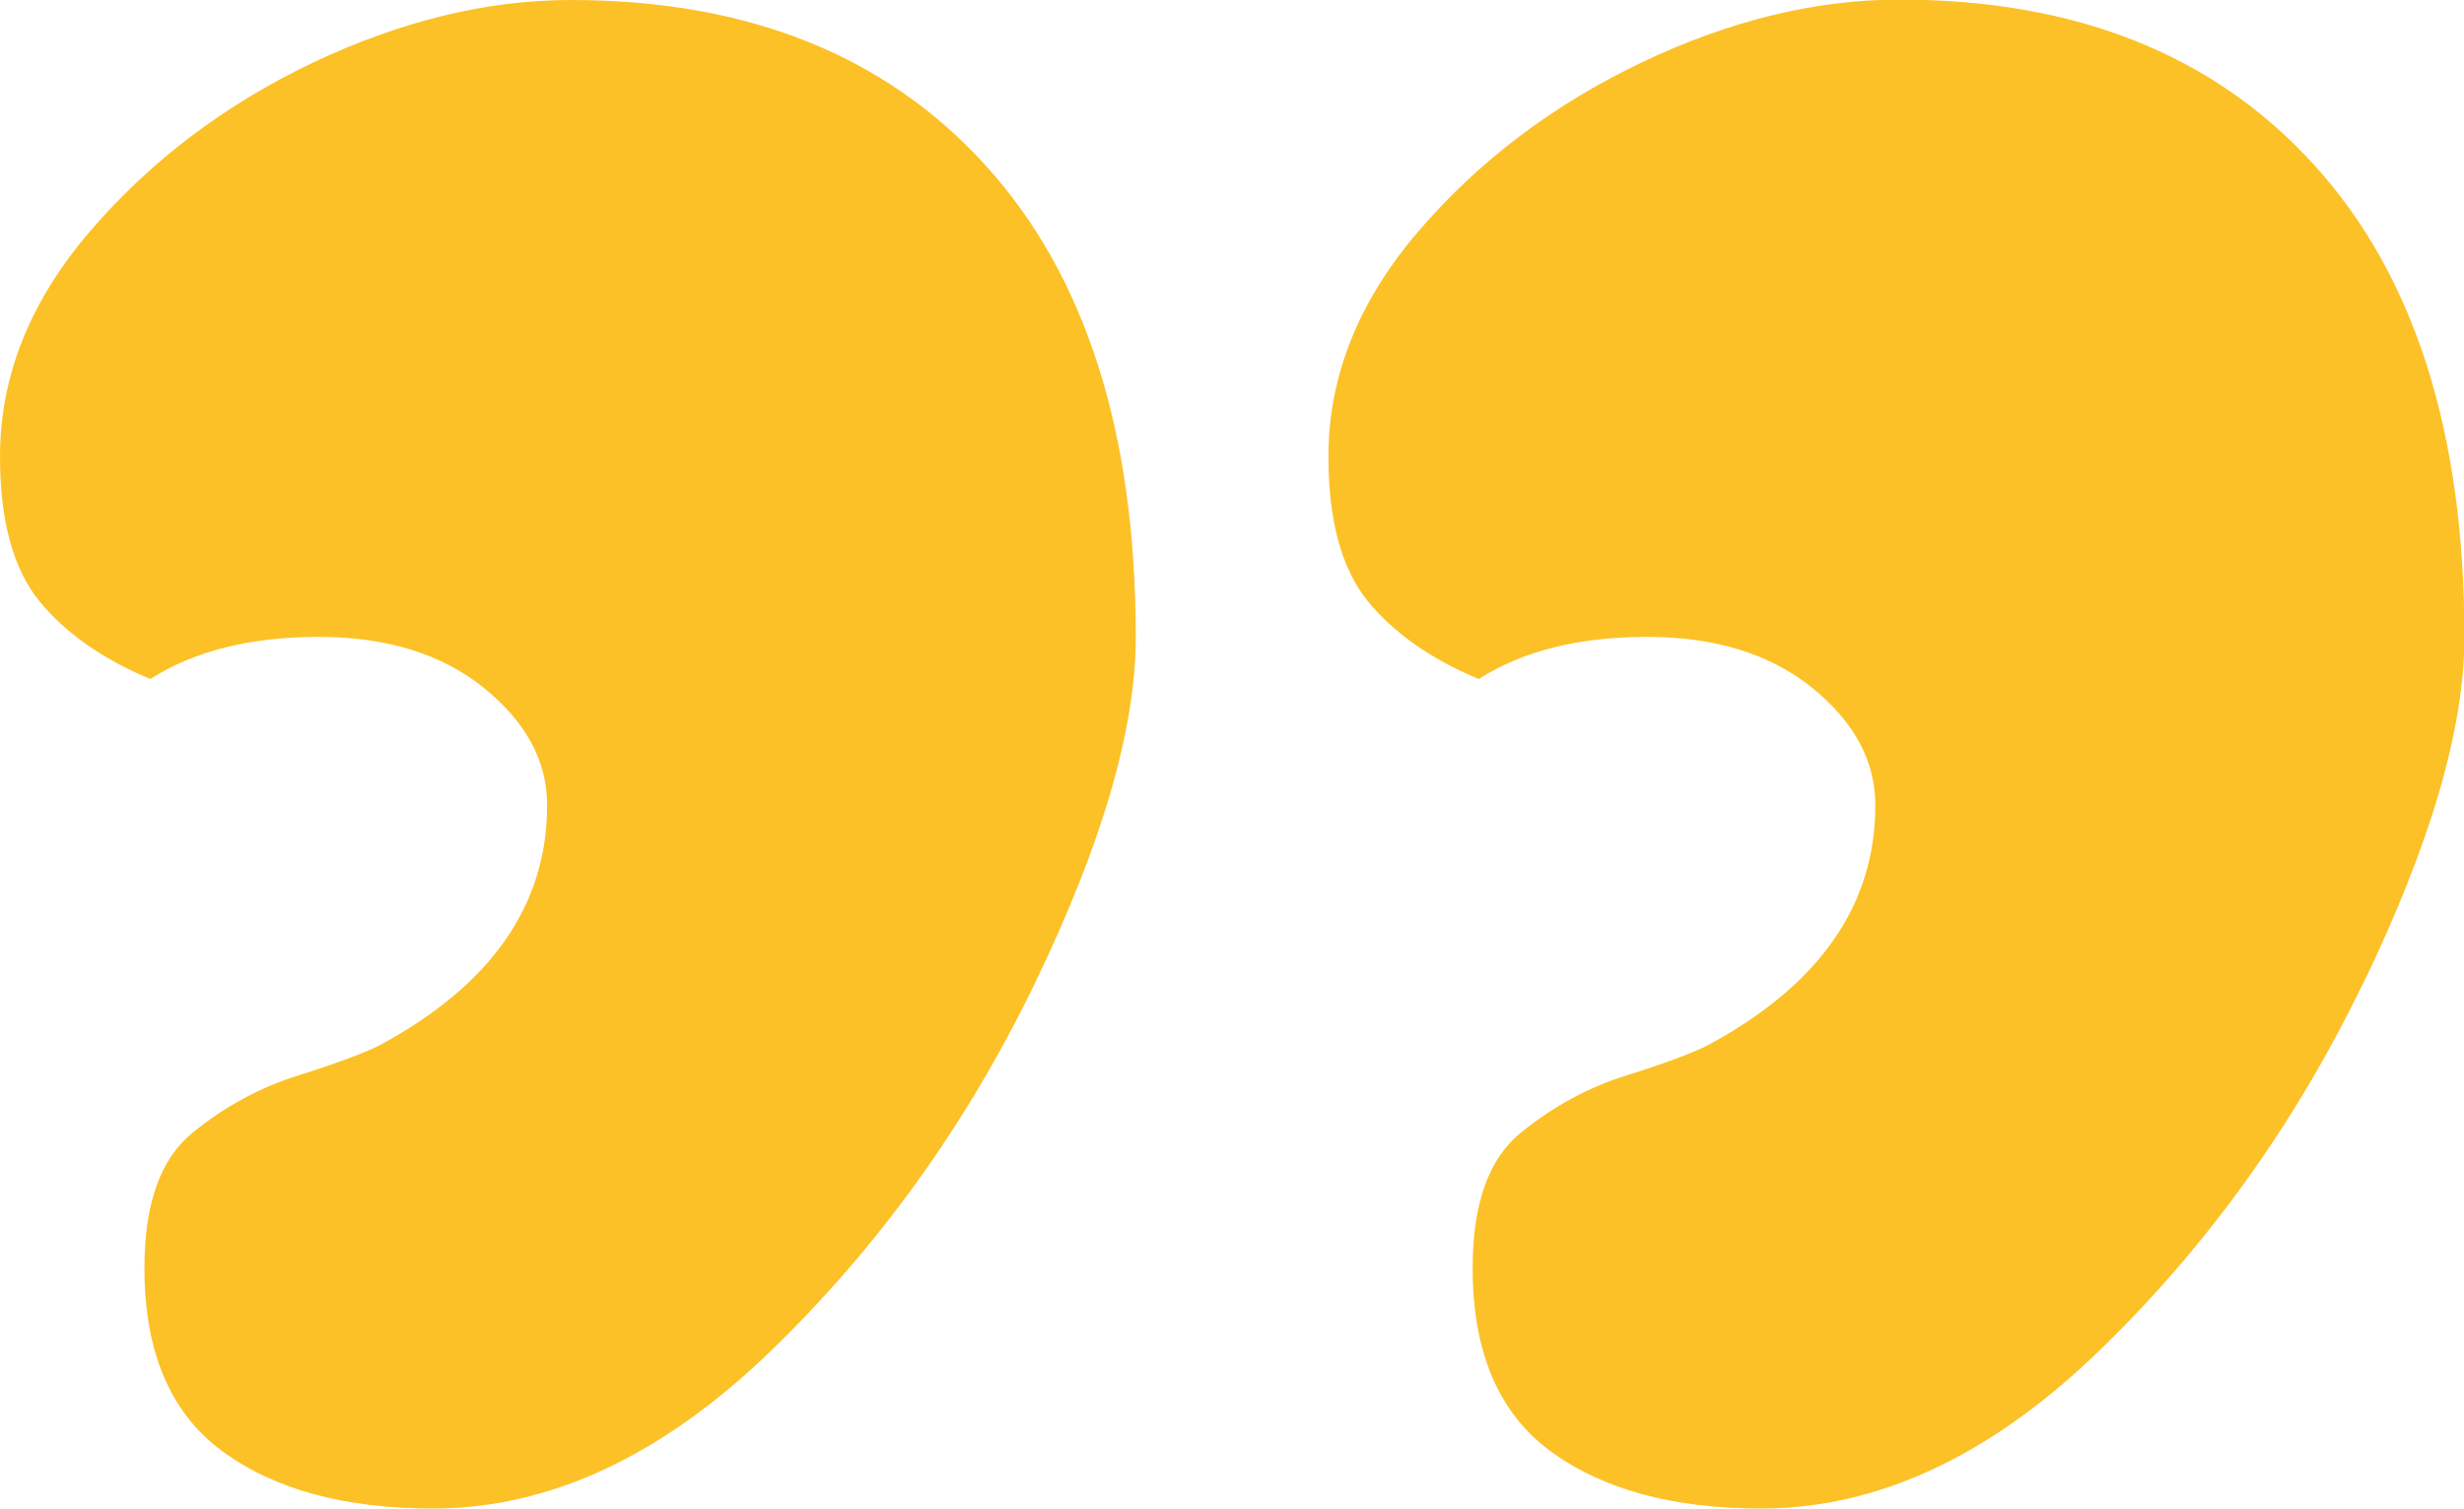
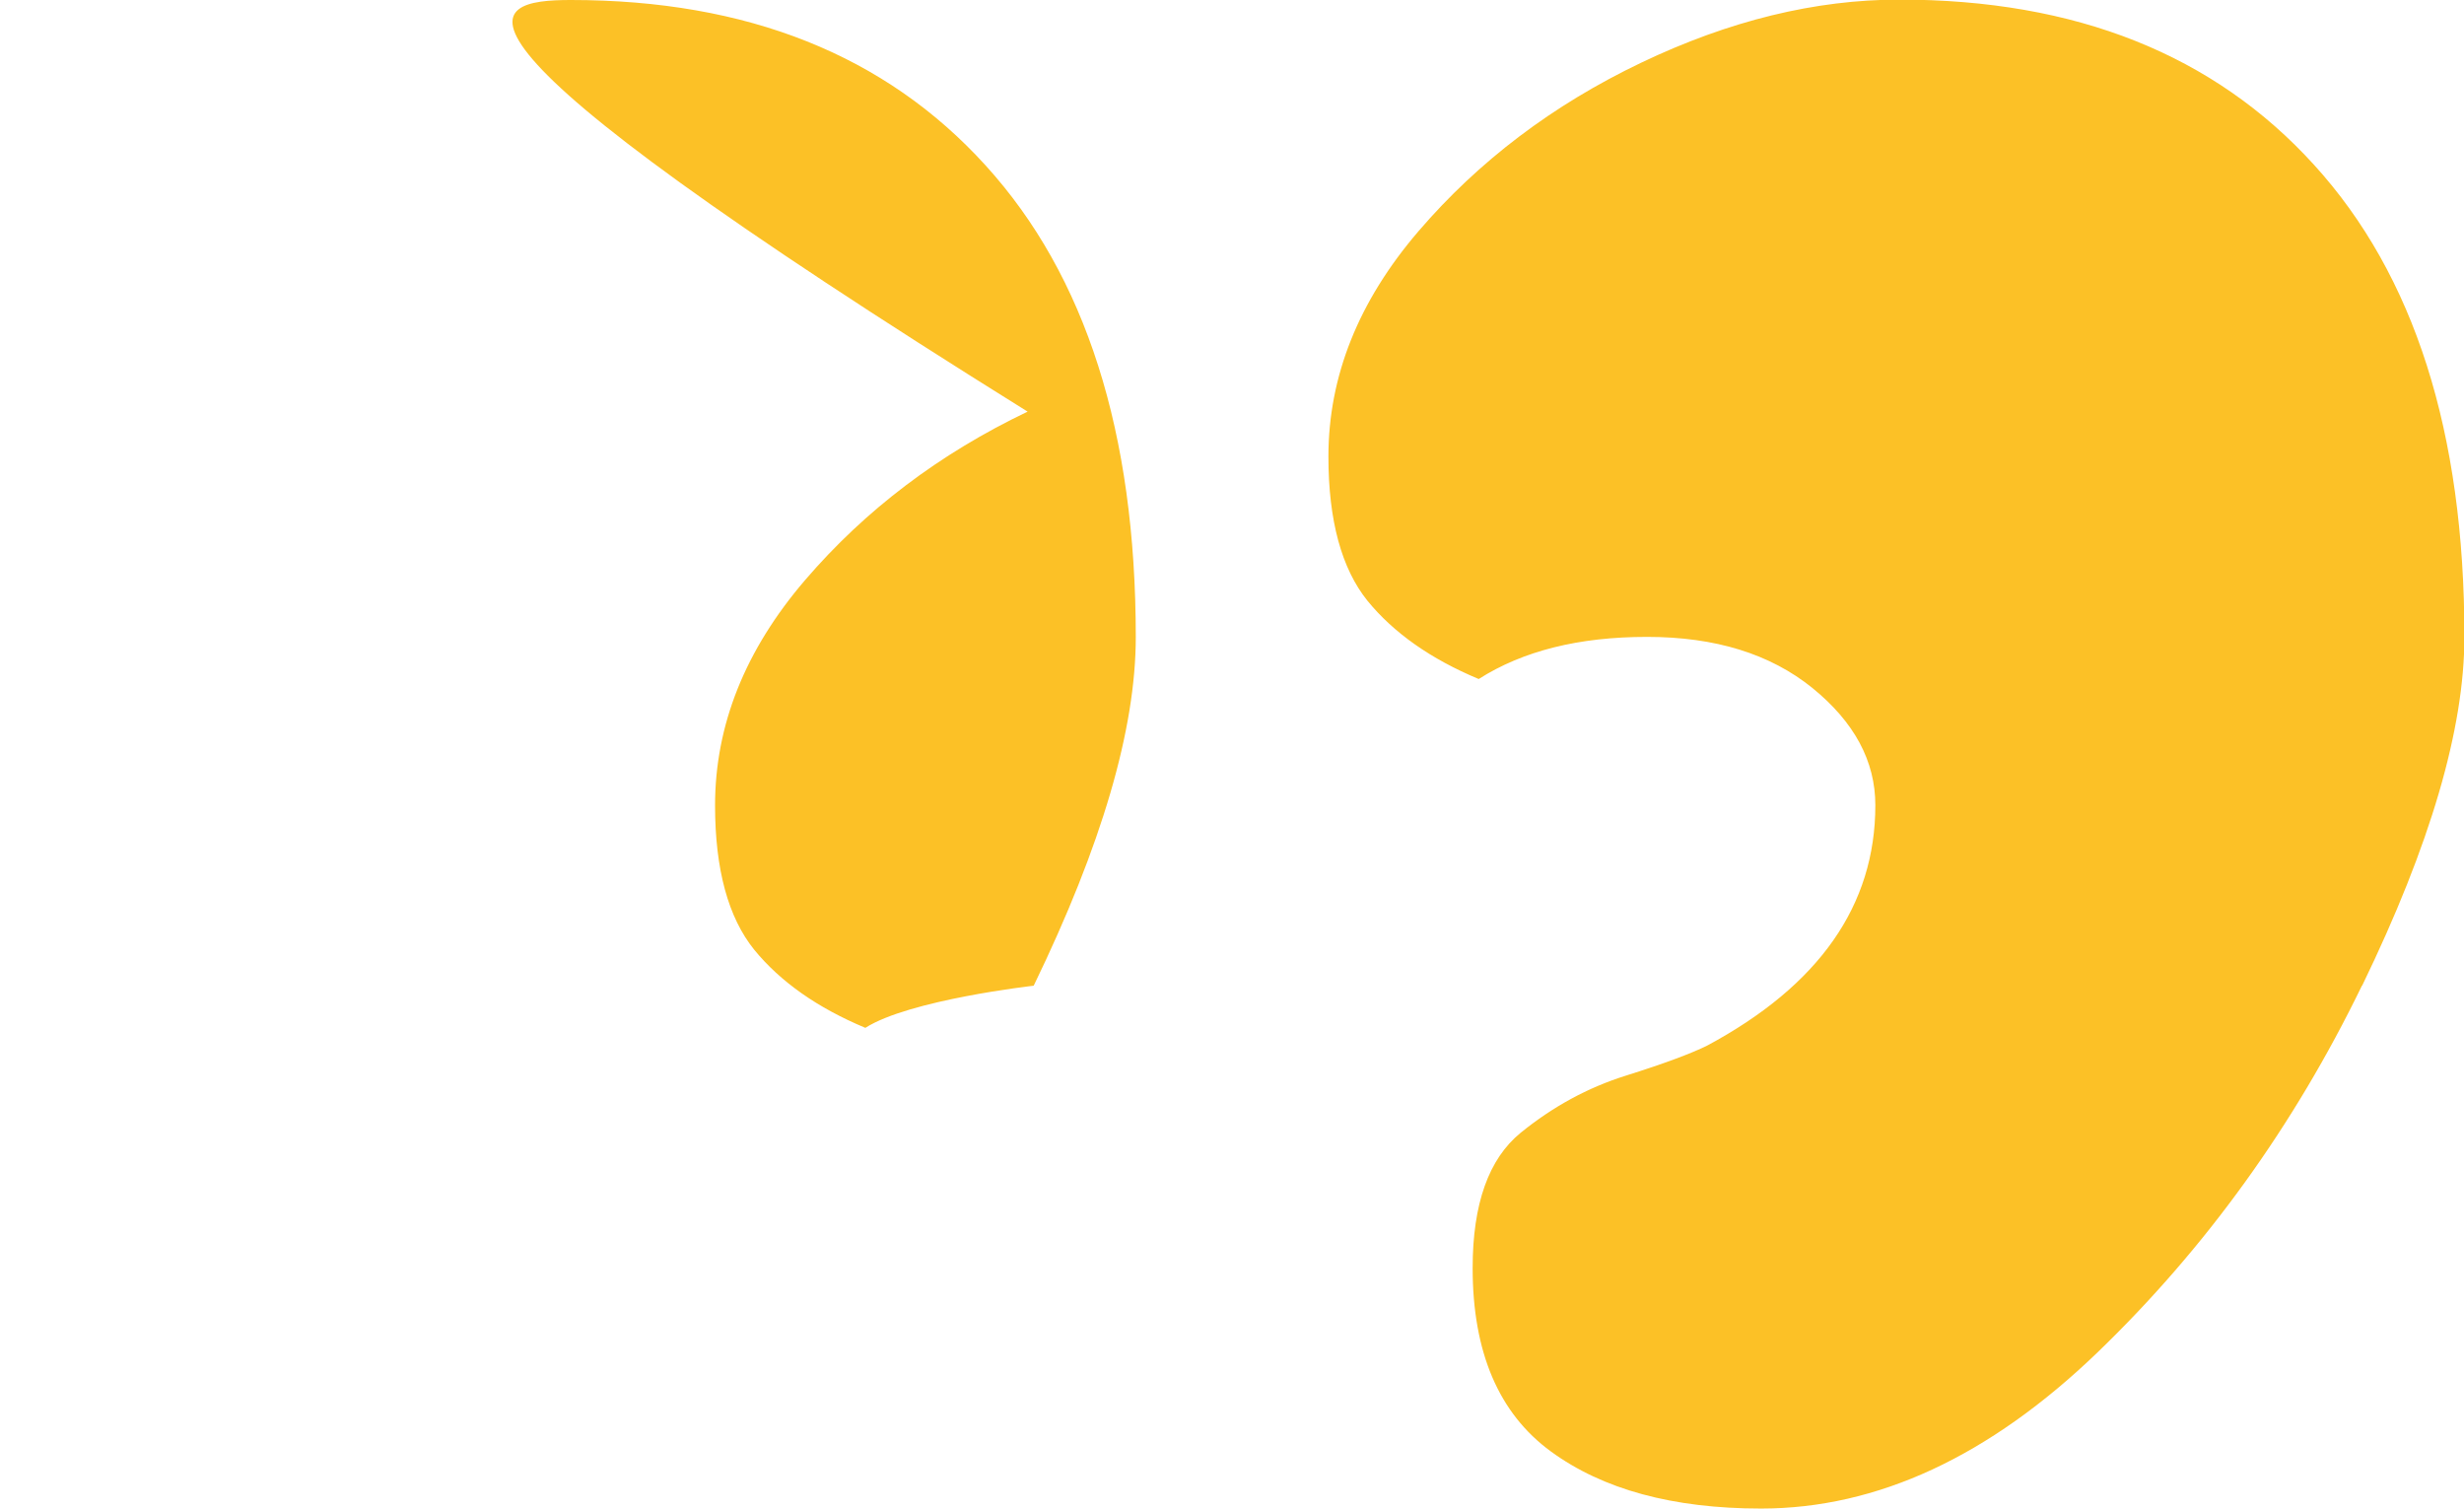
<svg xmlns="http://www.w3.org/2000/svg" id="Layer_2" data-name="Layer 2" viewBox="0 0 121.64 74.47">
  <defs>
    <style>
      .cls-1 {
        fill: #fcc126;
      }
    </style>
  </defs>
  <g id="Layer_2-2" data-name="Layer 2">
-     <path class="cls-1" d="M116.6,48.66c-3.36,6.92-7.71,12.95-13.05,18.1-5.34,5.14-10.88,7.71-16.61,7.71-4.35,0-7.81-.94-10.38-2.82-2.57-1.88-3.86-4.9-3.86-9.05,0-3.17.79-5.39,2.37-6.68,1.59-1.29,3.31-2.23,5.19-2.82,1.88-.59,3.22-1.09,4.01-1.48,5.54-2.97,8.31-6.93,8.31-11.87,0-2.18-1.04-4.11-3.11-5.79-2.08-1.68-4.79-2.52-8.16-2.52s-6.13.69-8.31,2.08c-2.37-.99-4.2-2.28-5.49-3.86-1.28-1.59-1.93-3.96-1.93-7.12,0-3.96,1.48-7.67,4.45-11.13,2.97-3.46,6.63-6.23,10.98-8.31,4.35-2.08,8.6-3.12,12.76-3.12,8.71,0,15.53,2.72,20.47,8.16,4.95,5.44,7.42,13.2,7.42,23.29,0,4.55-1.68,10.28-5.04,17.21ZM51.03,48.66c-3.36,6.92-7.71,12.95-13.05,18.1-5.34,5.14-10.88,7.71-16.61,7.71-4.35,0-7.81-.94-10.38-2.82-2.57-1.88-3.86-4.9-3.86-9.05,0-3.17.79-5.39,2.37-6.68,1.59-1.29,3.31-2.23,5.19-2.82,1.88-.59,3.22-1.09,4.01-1.48,5.54-2.97,8.31-6.93,8.31-11.87,0-2.18-1.04-4.11-3.12-5.79-2.08-1.68-4.79-2.52-8.16-2.52s-6.13.69-8.31,2.08c-2.37-.99-4.2-2.28-5.49-3.86-1.28-1.59-1.93-3.96-1.93-7.12,0-3.96,1.48-7.67,4.45-11.13,2.97-3.46,6.63-6.23,10.98-8.31C19.78,1.04,24.03,0,28.18,0c8.71,0,15.53,2.72,20.47,8.16,4.95,5.44,7.42,13.2,7.42,23.29,0,4.55-1.68,10.28-5.04,17.21Z" />
+     <path class="cls-1" d="M116.6,48.66c-3.36,6.92-7.71,12.95-13.05,18.1-5.34,5.14-10.88,7.71-16.61,7.71-4.35,0-7.81-.94-10.38-2.82-2.57-1.88-3.86-4.9-3.86-9.05,0-3.17.79-5.39,2.37-6.68,1.59-1.29,3.31-2.23,5.19-2.82,1.88-.59,3.22-1.09,4.01-1.48,5.54-2.97,8.31-6.93,8.31-11.87,0-2.18-1.04-4.11-3.11-5.79-2.08-1.68-4.79-2.52-8.16-2.52s-6.13.69-8.31,2.08c-2.37-.99-4.2-2.28-5.49-3.86-1.28-1.59-1.93-3.96-1.93-7.12,0-3.96,1.48-7.67,4.45-11.13,2.97-3.46,6.63-6.23,10.98-8.31,4.35-2.08,8.6-3.12,12.76-3.12,8.71,0,15.53,2.72,20.47,8.16,4.95,5.44,7.42,13.2,7.42,23.29,0,4.55-1.68,10.28-5.04,17.21ZM51.03,48.66s-6.13.69-8.31,2.08c-2.37-.99-4.2-2.28-5.49-3.86-1.28-1.59-1.93-3.96-1.93-7.12,0-3.96,1.48-7.67,4.45-11.13,2.97-3.46,6.63-6.23,10.98-8.31C19.78,1.04,24.03,0,28.18,0c8.71,0,15.53,2.72,20.47,8.16,4.95,5.44,7.42,13.2,7.42,23.29,0,4.55-1.68,10.28-5.04,17.21Z" />
  </g>
</svg>